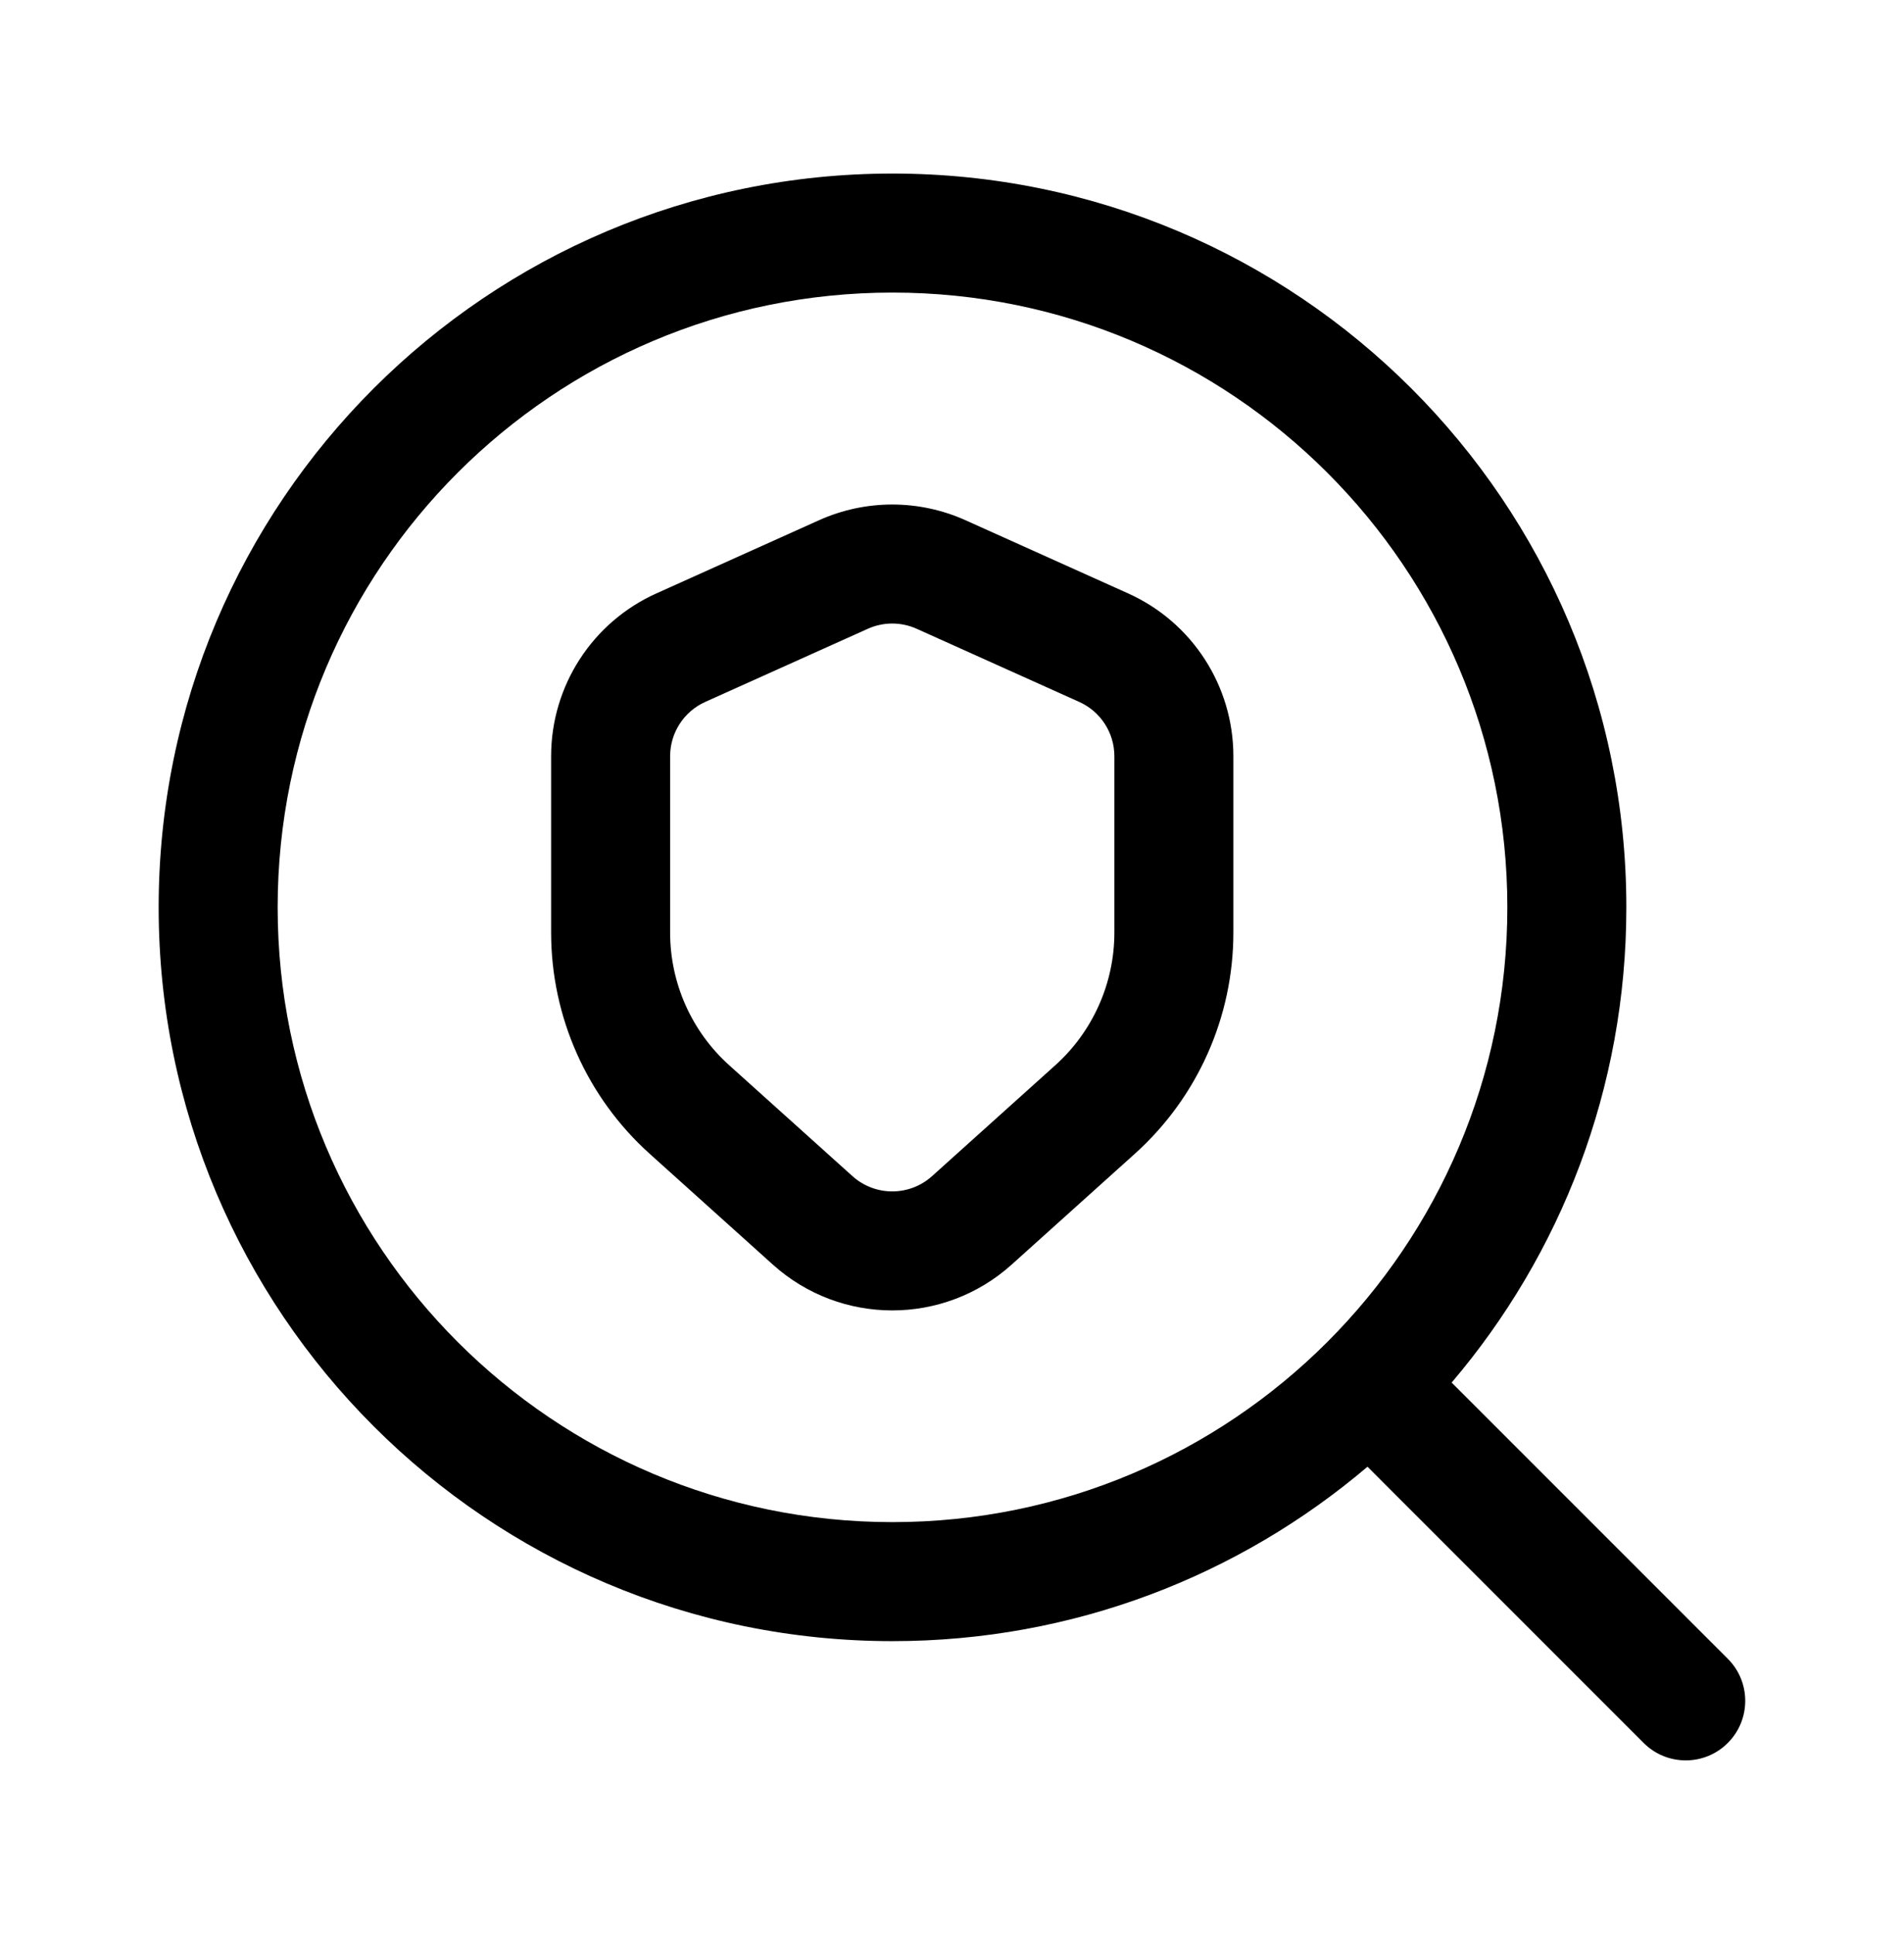
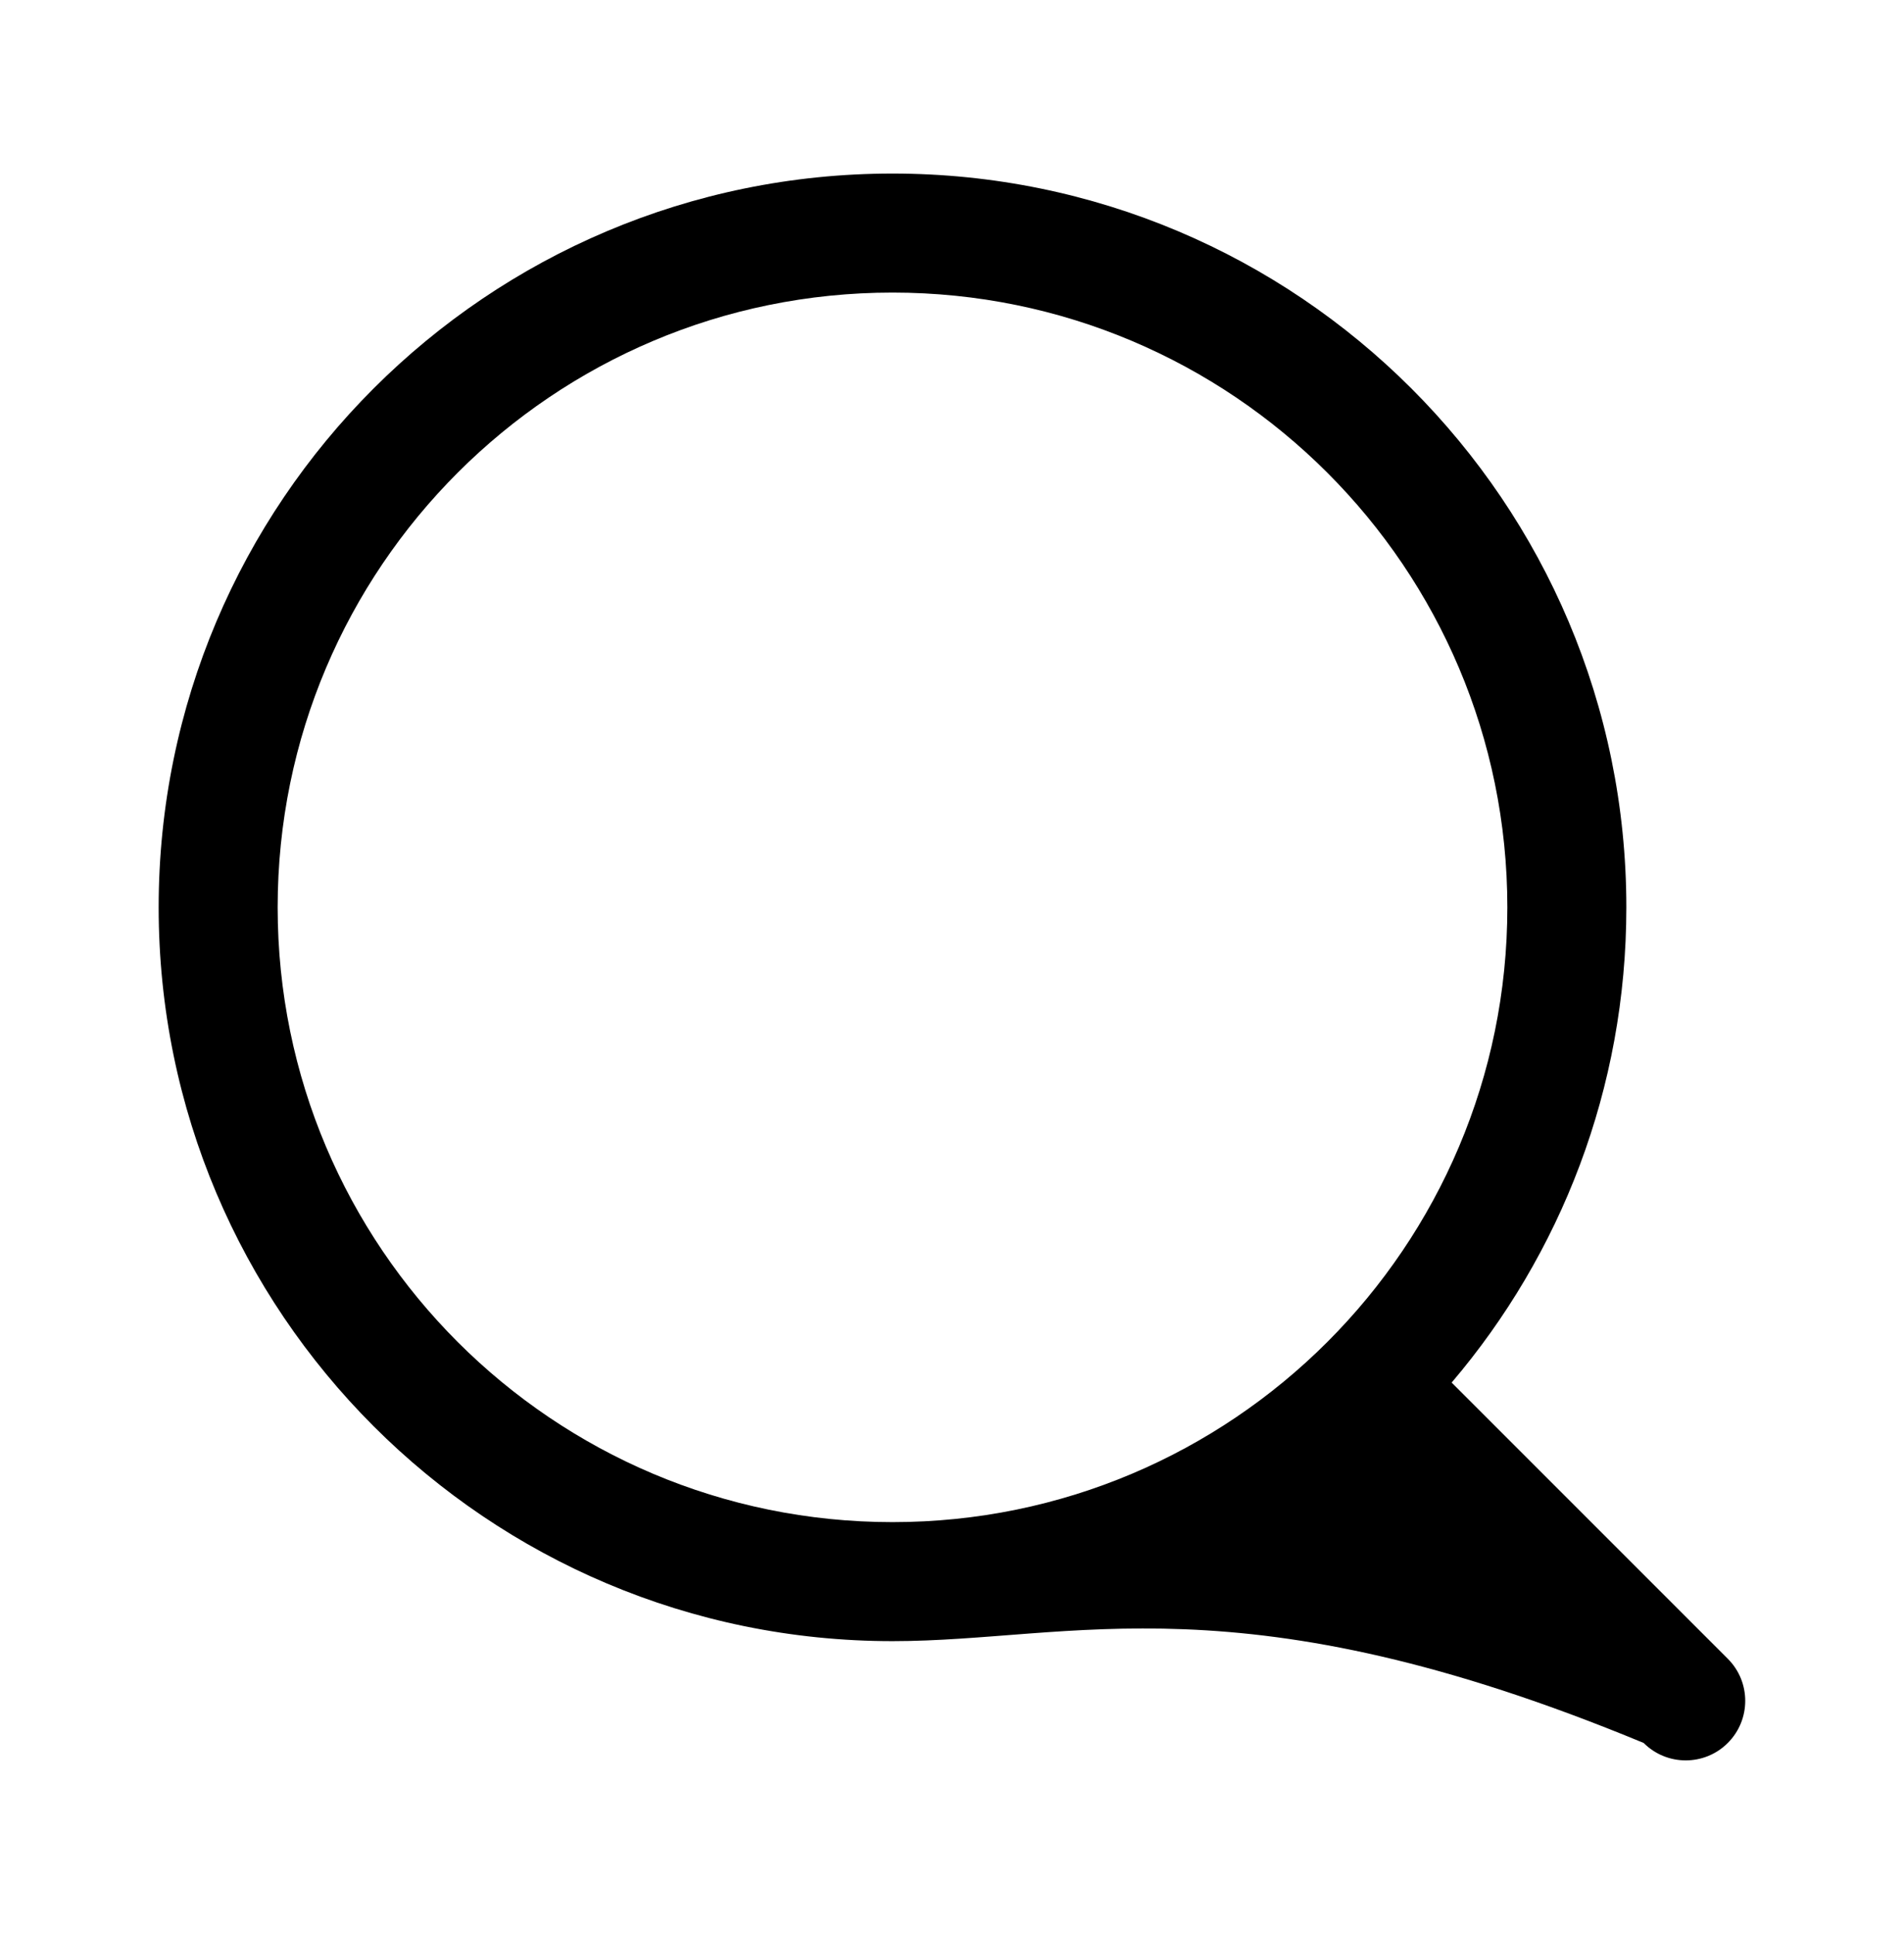
<svg xmlns="http://www.w3.org/2000/svg" width="64" height="65" viewBox="0 0 64 65" fill="none">
-   <path fill-rule="evenodd" clip-rule="evenodd" d="M32.453 17.484C30.887 16.78 29.096 16.78 27.53 17.484L22.064 19.943C19.91 20.911 18.525 23.053 18.525 25.415L18.525 31.341C18.525 34.177 19.729 36.879 21.837 38.776L25.979 42.502C28.26 44.554 31.723 44.554 34.004 42.502L38.146 38.776C40.254 36.88 41.458 34.177 41.458 31.341L41.458 25.415C41.458 23.053 40.073 20.911 37.919 19.943L32.453 17.484ZM29.171 21.132C29.693 20.897 30.29 20.897 30.812 21.132L36.278 23.591C36.996 23.914 37.458 24.628 37.458 25.415L37.458 31.341C37.458 33.043 36.736 34.664 35.471 35.802L31.329 39.528C30.569 40.212 29.415 40.212 28.654 39.528L24.512 35.802C23.247 34.664 22.525 33.043 22.525 31.341L22.525 25.415C22.525 24.628 22.987 23.914 23.704 23.591L29.171 21.132Z" fill="black" />
-   <path fill-rule="evenodd" clip-rule="evenodd" d="M5.333 30.494C5.333 16.874 16.377 5.833 30 5.833C43.623 5.833 54.667 16.874 54.667 30.494C54.667 36.587 52.457 42.163 48.795 46.466L58.078 55.749C58.859 56.53 58.858 57.797 58.077 58.578C57.296 59.359 56.03 59.359 55.249 58.578L45.966 49.294C41.663 52.95 36.089 55.156 30 55.156C16.377 55.156 5.333 44.115 5.333 30.494ZM30 9.833C18.586 9.833 9.333 19.084 9.333 30.494C9.333 41.905 18.586 51.156 30 51.156C41.414 51.156 50.667 41.905 50.667 30.494C50.667 19.084 41.414 9.833 30 9.833Z" fill="black" />
+   <path fill-rule="evenodd" clip-rule="evenodd" d="M5.333 30.494C5.333 16.874 16.377 5.833 30 5.833C43.623 5.833 54.667 16.874 54.667 30.494C54.667 36.587 52.457 42.163 48.795 46.466L58.078 55.749C58.859 56.53 58.858 57.797 58.077 58.578C57.296 59.359 56.03 59.359 55.249 58.578C41.663 52.95 36.089 55.156 30 55.156C16.377 55.156 5.333 44.115 5.333 30.494ZM30 9.833C18.586 9.833 9.333 19.084 9.333 30.494C9.333 41.905 18.586 51.156 30 51.156C41.414 51.156 50.667 41.905 50.667 30.494C50.667 19.084 41.414 9.833 30 9.833Z" fill="black" />
</svg>